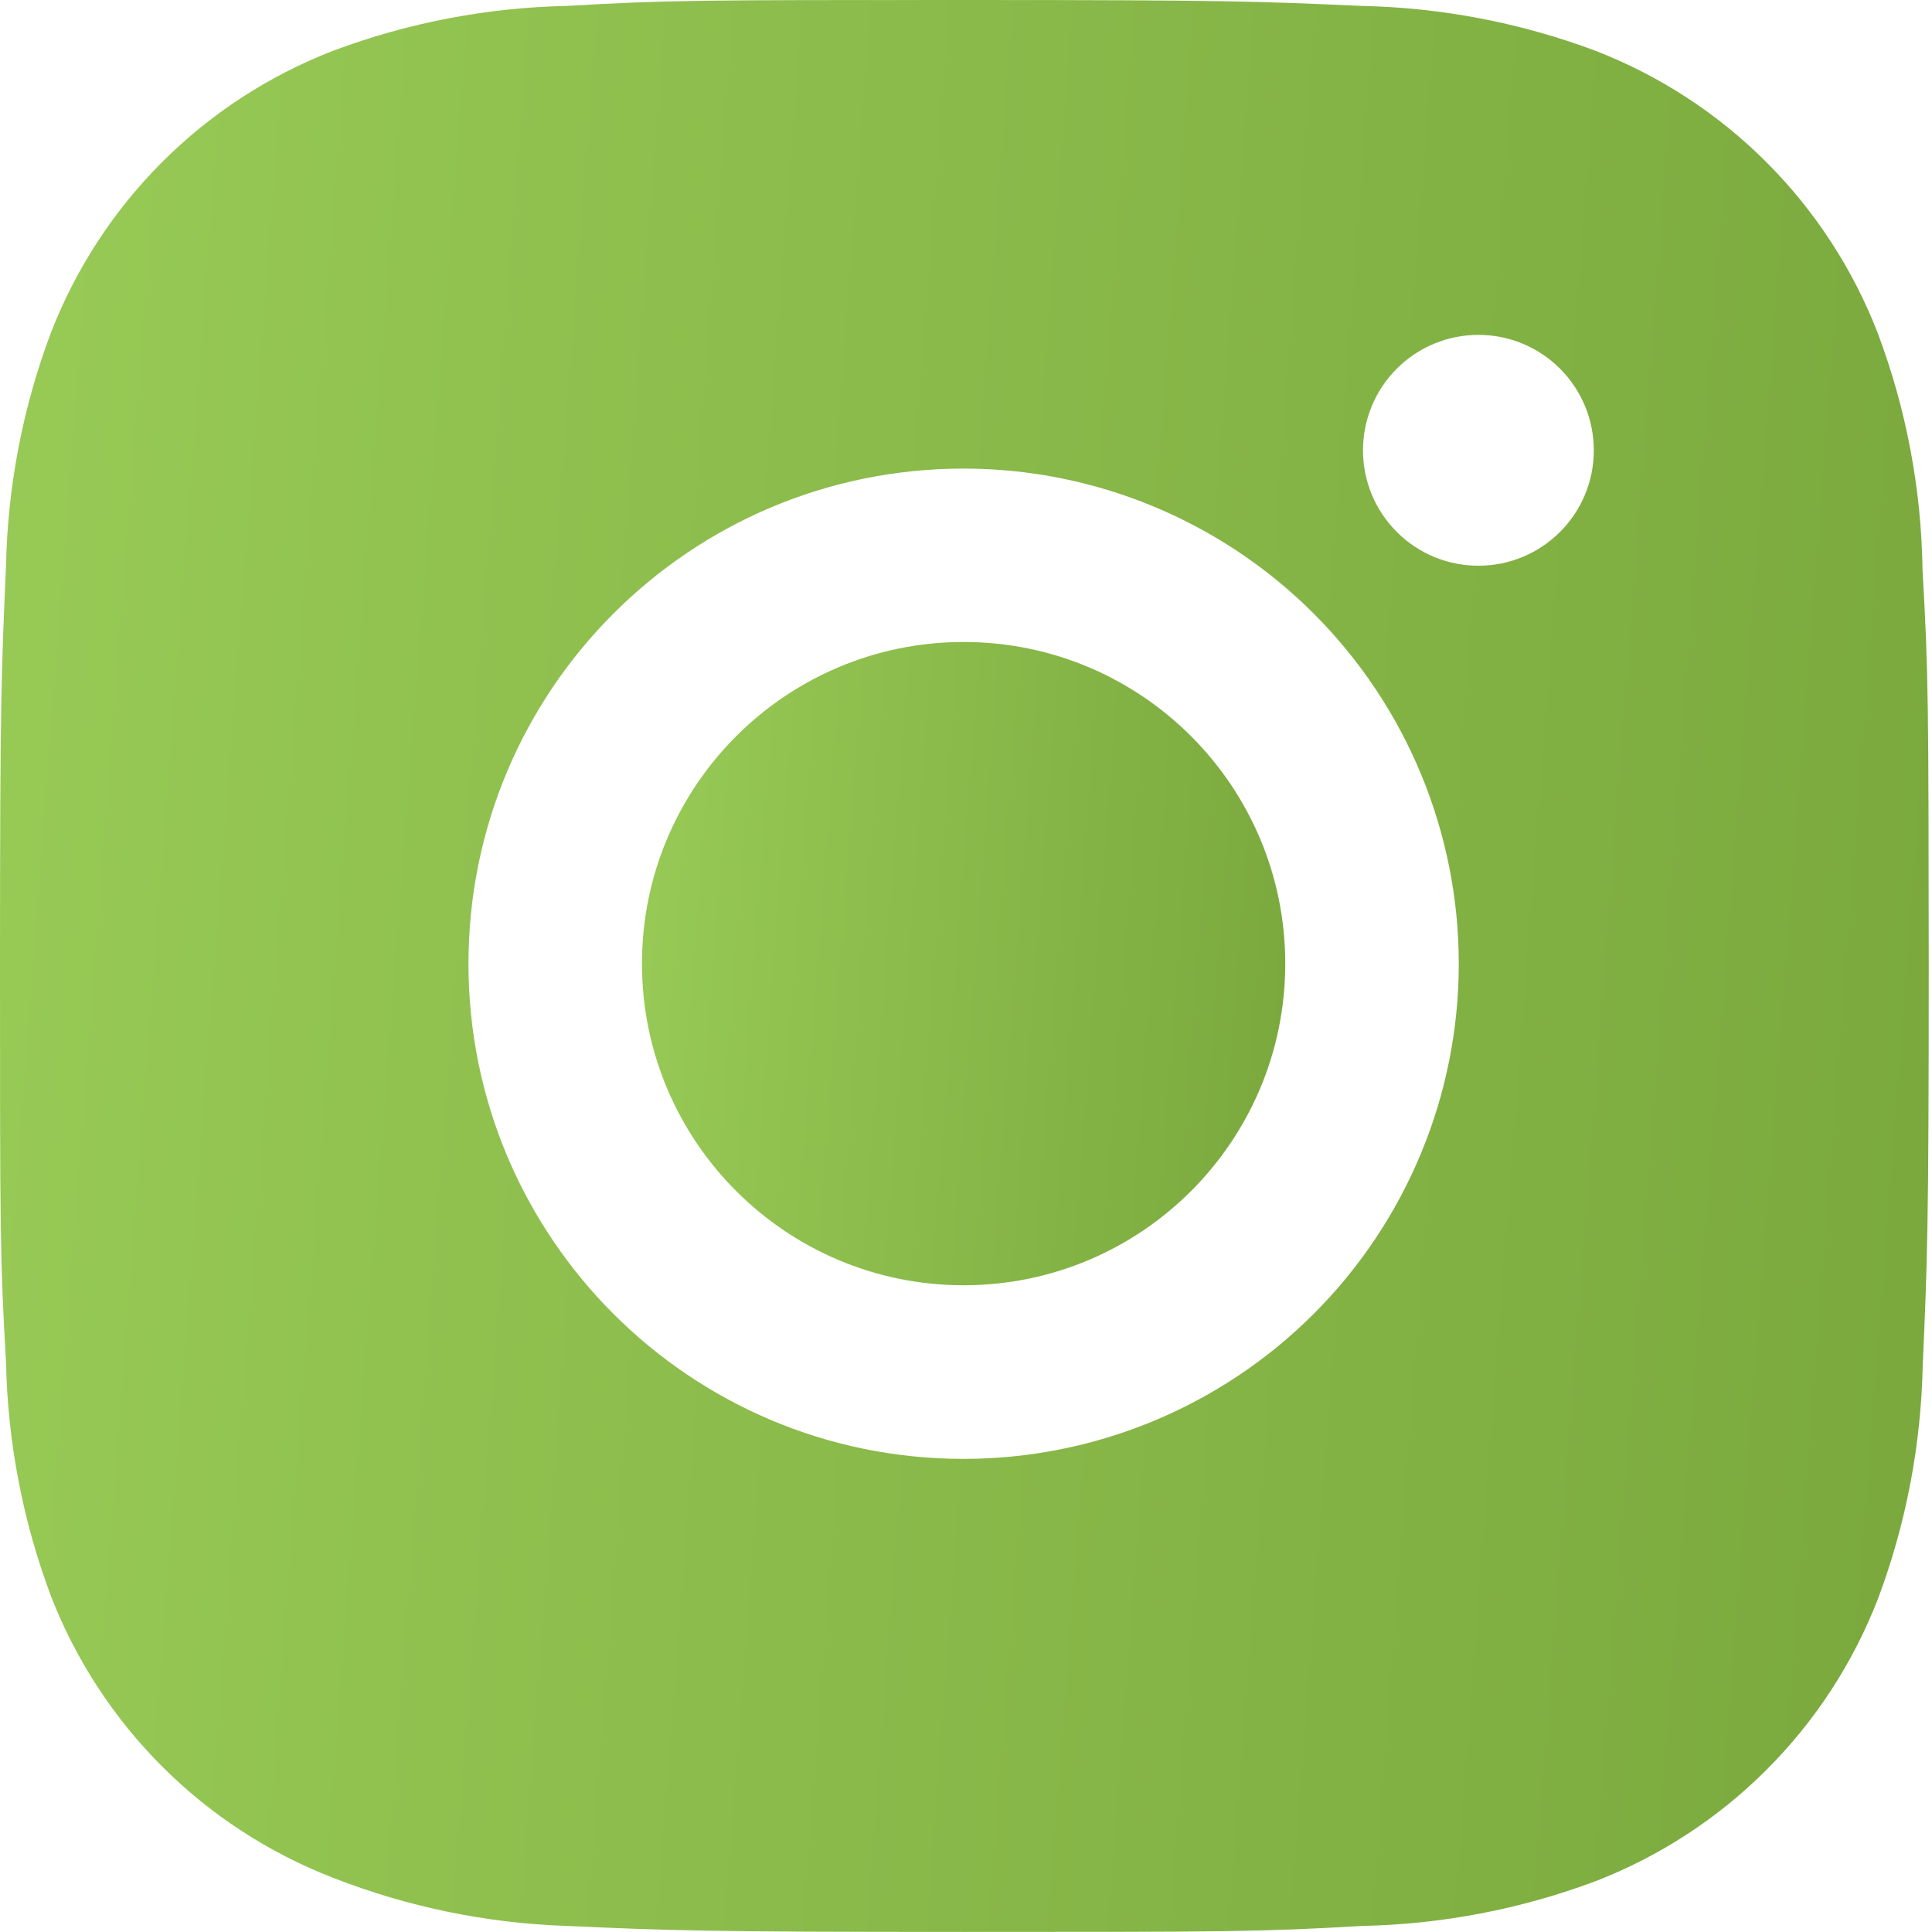
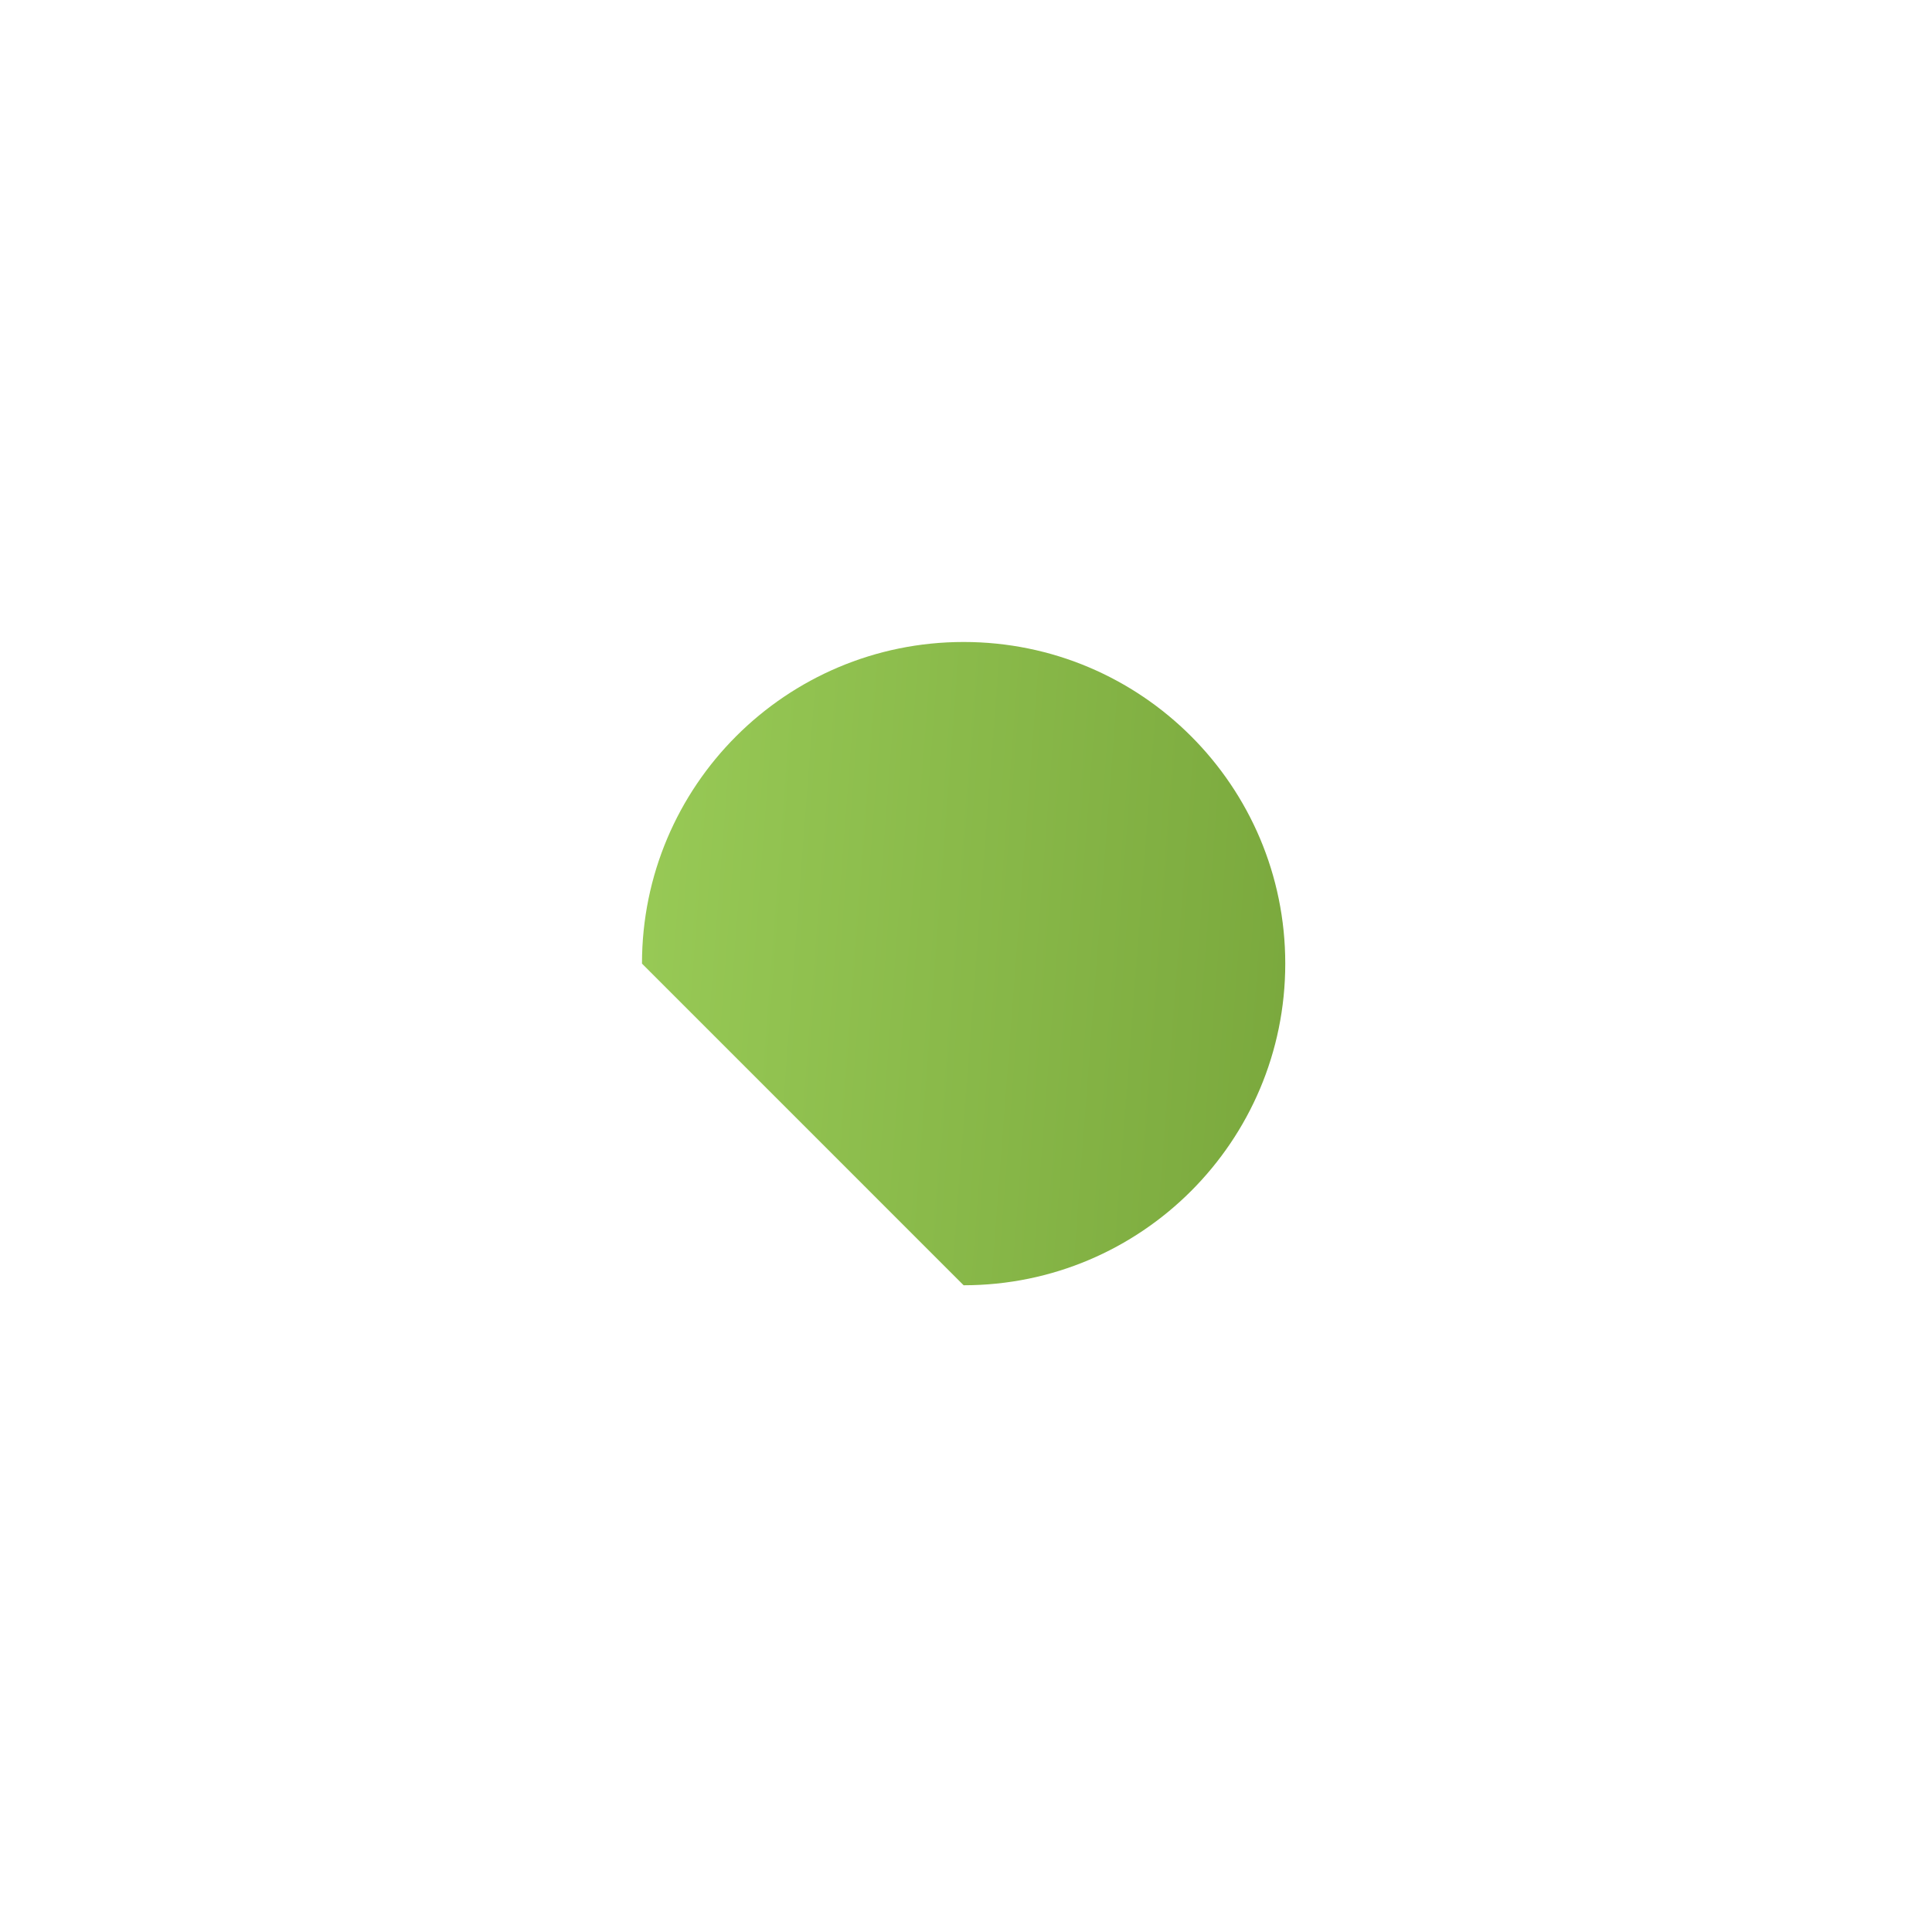
<svg xmlns="http://www.w3.org/2000/svg" width="52" height="52" viewBox="0 0 52 52" fill="none">
-   <path d="M51.745 15.348C51.716 13.164 51.307 11.003 50.537 8.959C49.869 7.236 48.849 5.671 47.542 4.364C46.235 3.057 44.67 2.037 42.947 1.369C40.93 0.612 38.799 0.203 36.645 0.159C33.872 0.035 32.993 0 25.953 0C18.913 0 18.011 1.93301e-07 15.258 0.159C13.105 0.203 10.976 0.612 8.959 1.369C7.236 2.037 5.67 3.056 4.363 4.363C3.056 5.67 2.037 7.236 1.369 8.959C0.611 10.975 0.202 13.105 0.161 15.258C0.037 18.034 0 18.913 0 25.953C0 32.993 -2.14779e-08 33.892 0.161 36.648C0.205 38.804 0.611 40.932 1.369 42.953C2.038 44.676 3.058 46.24 4.366 47.547C5.673 48.853 7.239 49.873 8.962 50.54C10.973 51.327 13.103 51.766 15.261 51.837C18.037 51.961 18.916 51.998 25.956 51.998C32.996 51.998 33.898 51.998 36.651 51.837C38.805 51.795 40.936 51.386 42.953 50.629C44.675 49.961 46.24 48.94 47.547 47.633C48.854 46.327 49.874 44.762 50.543 43.039C51.301 41.021 51.707 38.894 51.751 36.734C51.874 33.961 51.912 33.082 51.912 26.04C51.906 19 51.906 18.106 51.745 15.348V15.348ZM25.936 39.266C18.573 39.266 12.609 33.301 12.609 25.939C12.609 18.576 18.573 12.612 25.936 12.612C29.47 12.612 32.86 14.016 35.359 16.515C37.858 19.015 39.263 22.404 39.263 25.939C39.263 29.473 37.858 32.863 35.359 35.362C32.86 37.861 29.47 39.266 25.936 39.266V39.266ZM39.793 15.226C39.385 15.227 38.98 15.147 38.603 14.991C38.226 14.835 37.883 14.606 37.595 14.317C37.306 14.028 37.077 13.686 36.921 13.309C36.765 12.931 36.685 12.527 36.685 12.119C36.685 11.711 36.766 11.307 36.922 10.93C37.078 10.553 37.307 10.211 37.595 9.923C37.884 9.634 38.226 9.405 38.603 9.249C38.98 9.093 39.384 9.013 39.792 9.013C40.2 9.013 40.603 9.093 40.98 9.249C41.357 9.405 41.7 9.634 41.988 9.923C42.276 10.211 42.505 10.553 42.661 10.93C42.817 11.307 42.898 11.711 42.898 12.119C42.898 13.837 41.508 15.226 39.793 15.226Z" fill="url(#paint0_linear_1853_31)" />
-   <path d="M25.936 34.593C30.717 34.593 34.593 30.717 34.593 25.936C34.593 21.155 30.717 17.279 25.936 17.279C21.155 17.279 17.279 21.155 17.279 25.936C17.279 30.717 21.155 34.593 25.936 34.593Z" fill="url(#paint1_linear_1853_31)" />
+   <path d="M25.936 34.593C30.717 34.593 34.593 30.717 34.593 25.936C34.593 21.155 30.717 17.279 25.936 17.279C21.155 17.279 17.279 21.155 17.279 25.936Z" fill="url(#paint1_linear_1853_31)" />
  <defs>
    <linearGradient id="paint0_linear_1853_31" x1="-1.50806e-06" y1="5.678" x2="69.519" y2="10.968" gradientUnits="userSpaceOnUse">
      <stop stop-color="#98CA56" />
      <stop offset="1" stop-color="#729F36" />
    </linearGradient>
    <linearGradient id="paint1_linear_1853_31" x1="17.279" y1="19.17" x2="40.465" y2="20.937" gradientUnits="userSpaceOnUse">
      <stop stop-color="#98CA56" />
      <stop offset="1" stop-color="#729F36" />
    </linearGradient>
  </defs>
</svg>